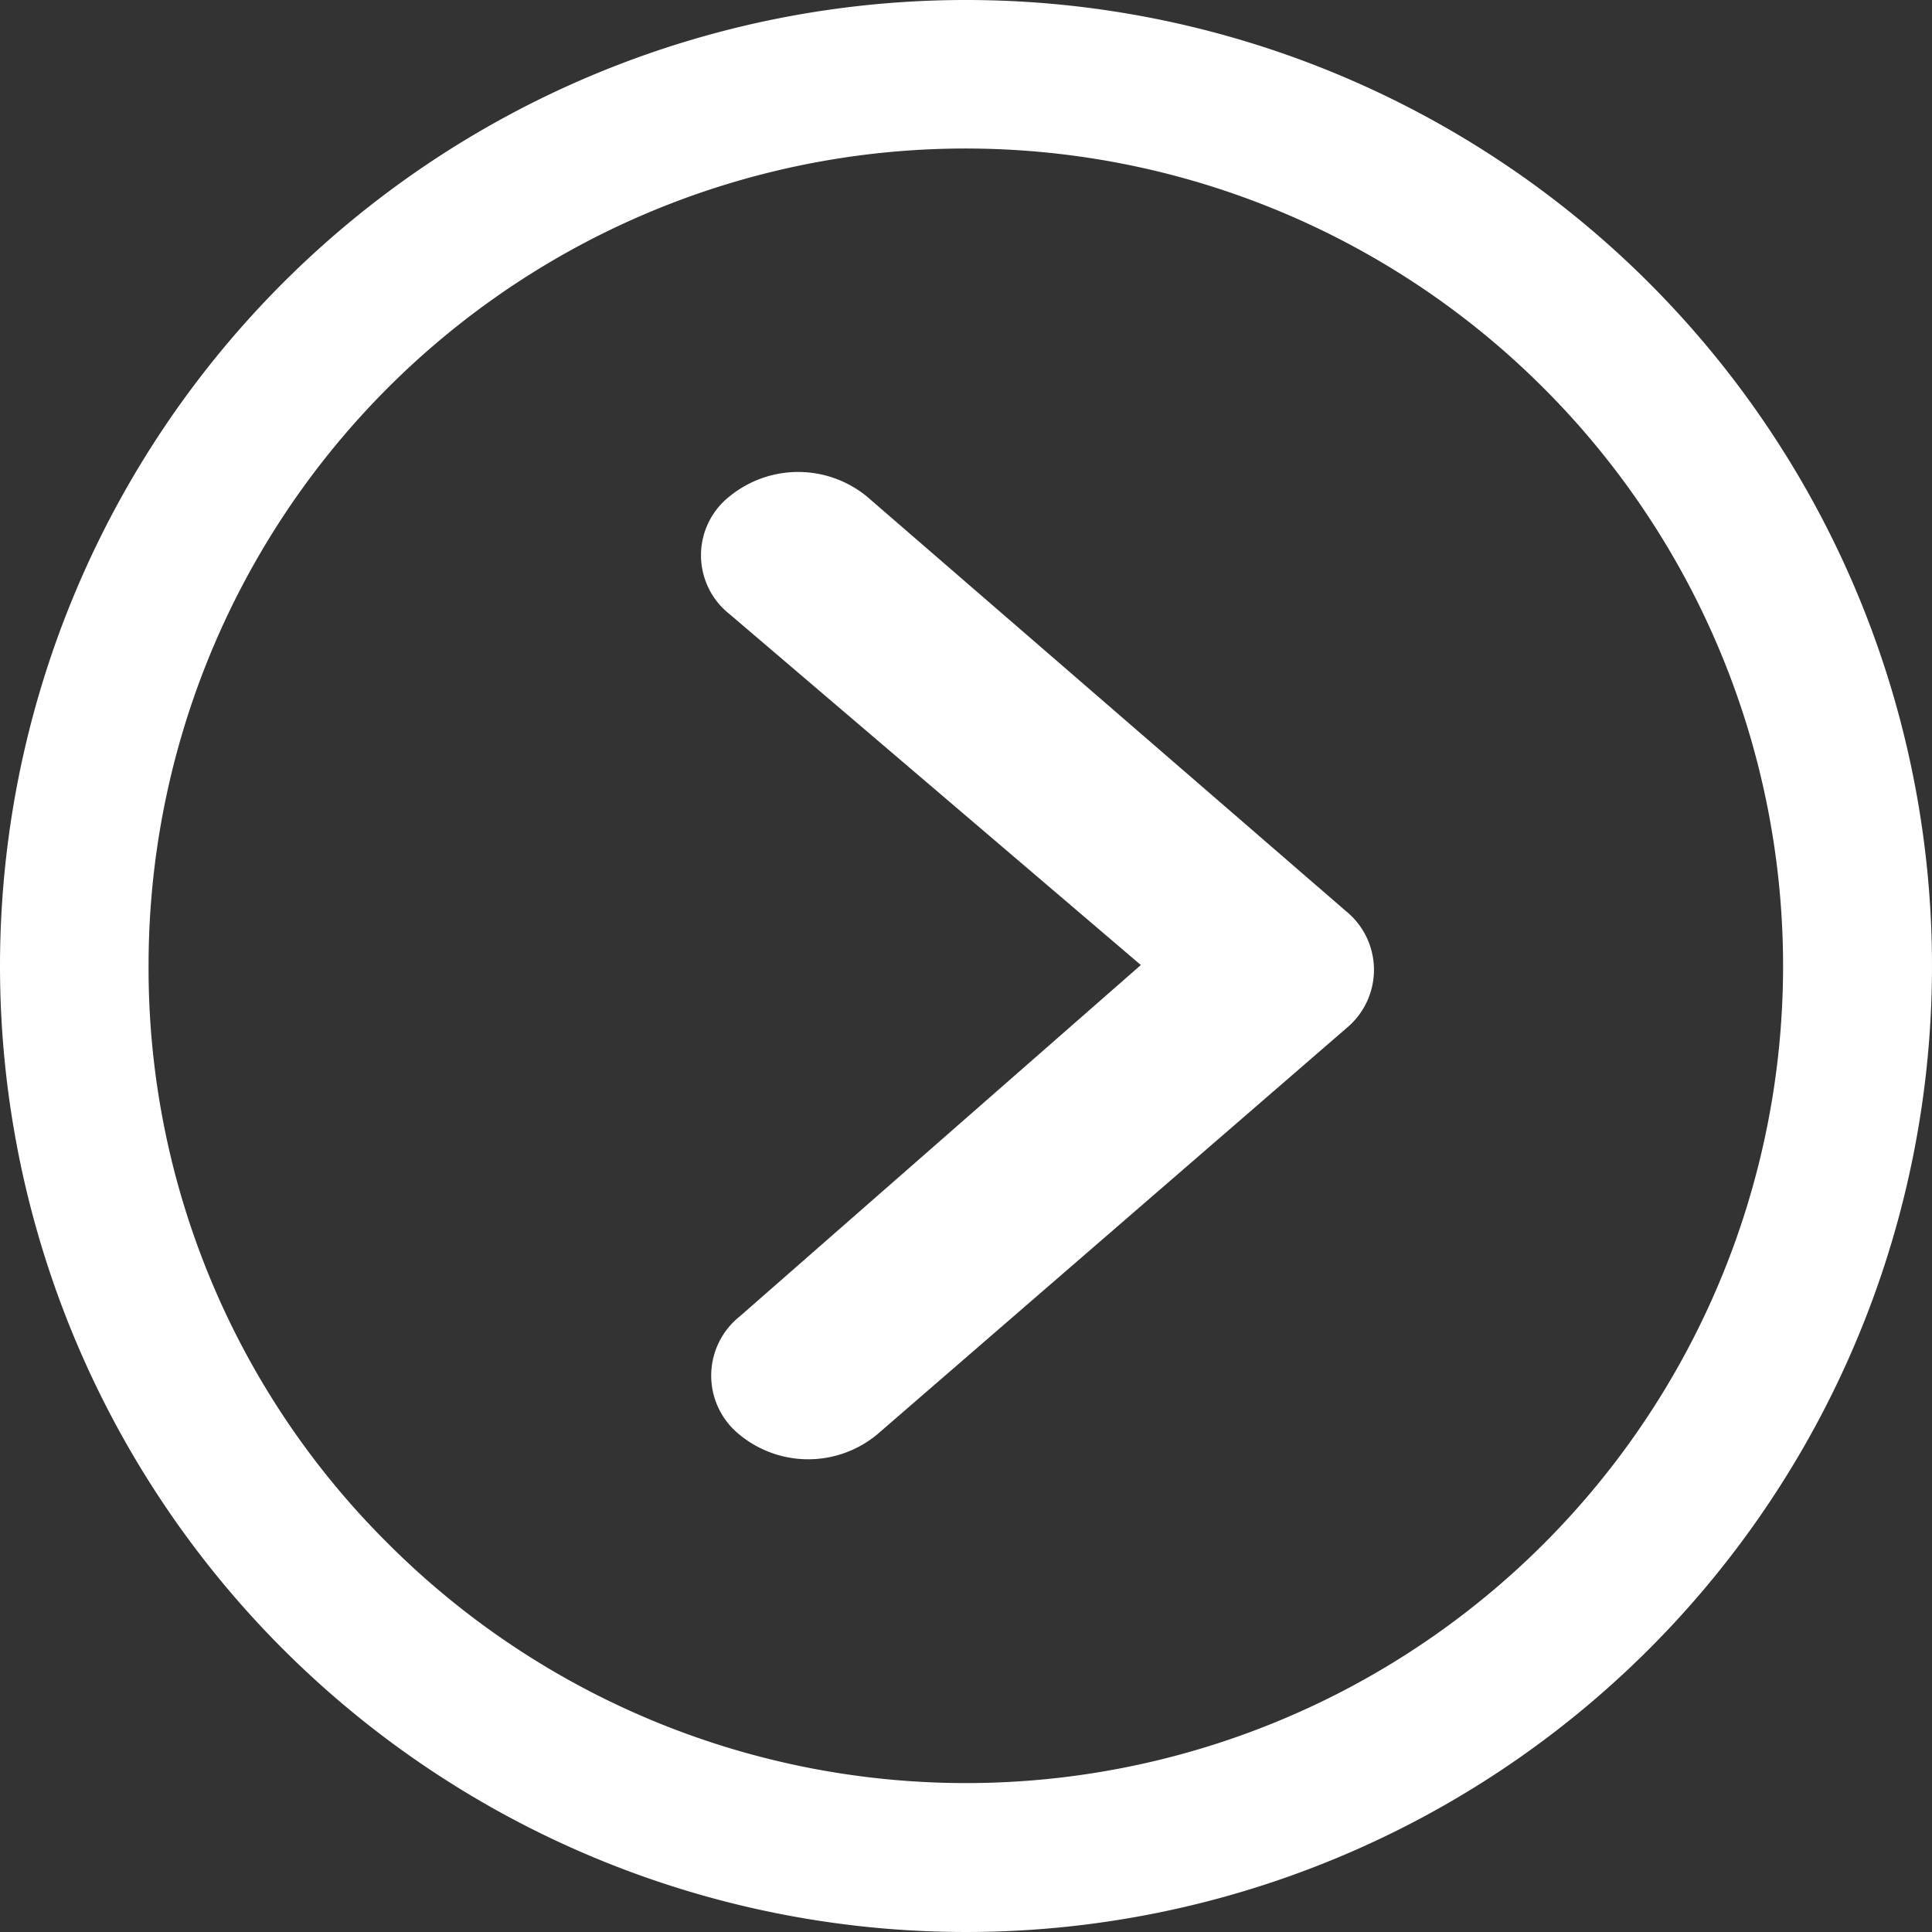
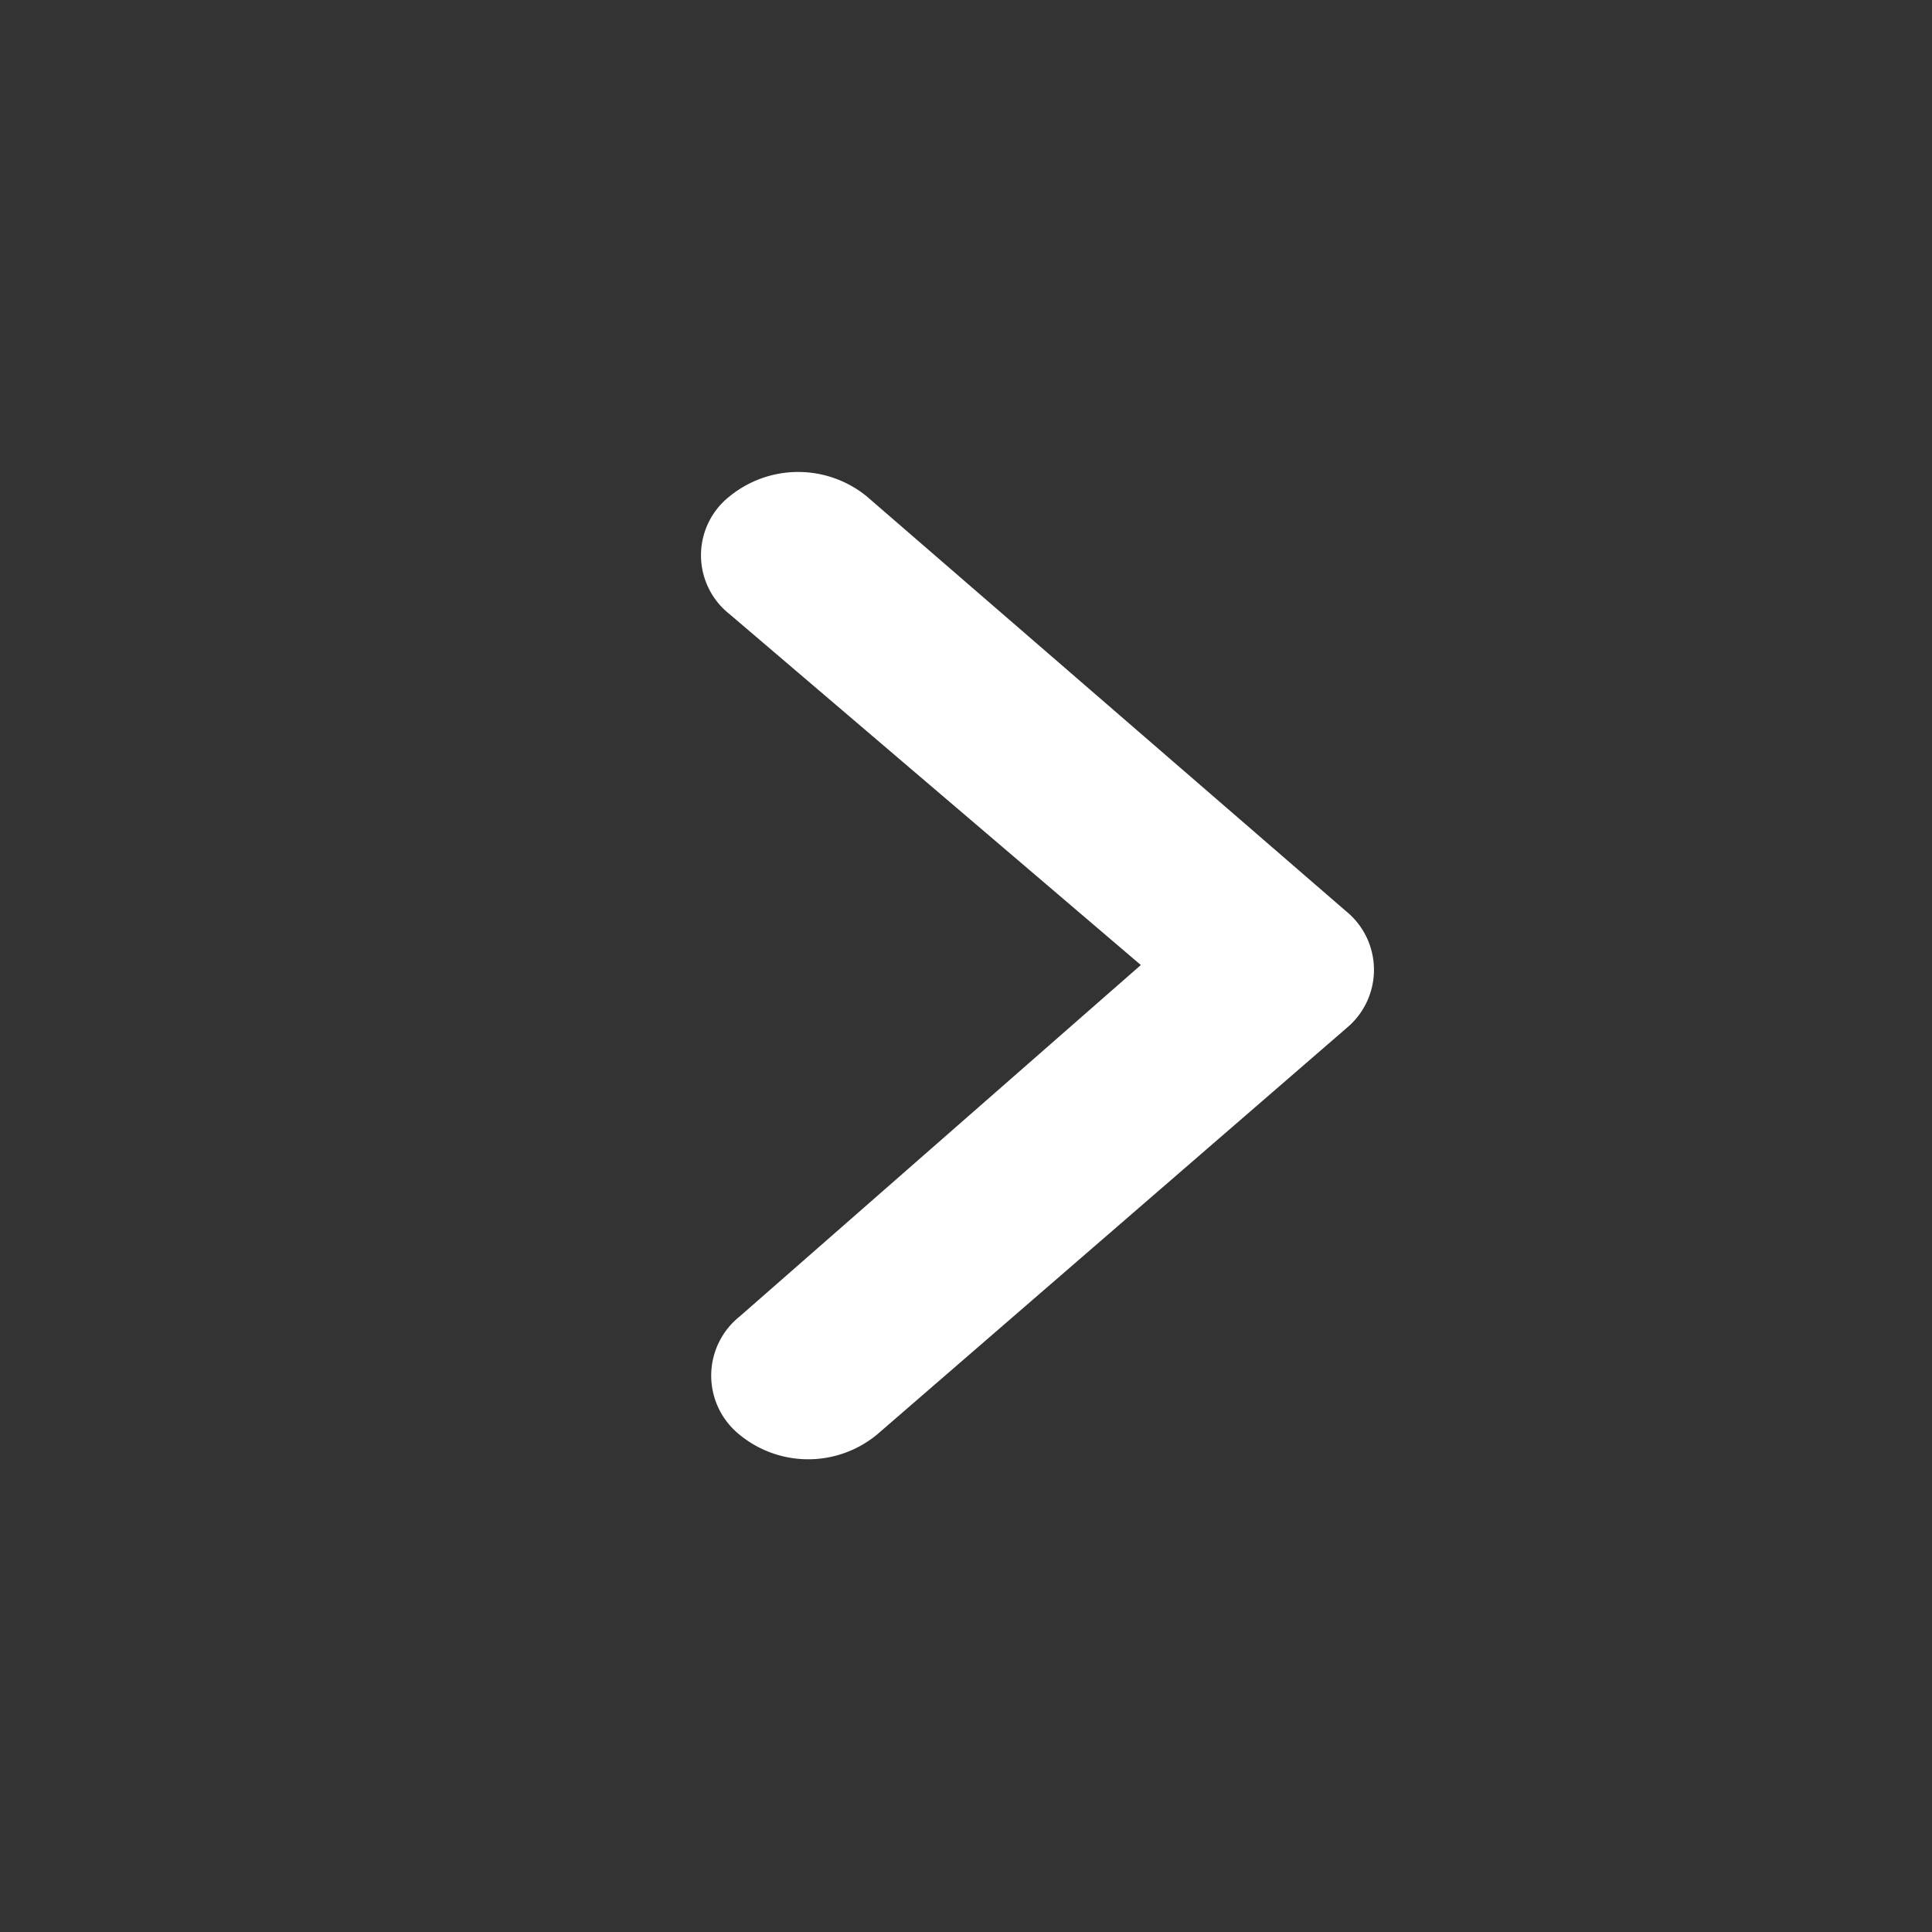
<svg xmlns="http://www.w3.org/2000/svg" width="20" height="20" viewBox="0 0 20 20">
  <rect x="0" y="0" width="20" height="20" fill="#333333" stroke="none" />
  <g id="Icon_ionic-ios-arrow-dropright" data-name="Icon ionic-ios-arrow-dropright" transform="translate(-3.375 -3.375)">
    <path id="Path_9156" data-name="Path 9156" d="M14.71,10.235a1.124,1.124,0,0,1,1.419,0l4.959,4.292a.782.782,0,0,1,.031,1.193l-4.886,4.23a1.12,1.12,0,0,1-1.419,0,.784.784,0,0,1,0-1.225l4.153-3.638L14.71,11.455A.776.776,0,0,1,14.71,10.235Z" transform="translate(-3.782 -1.722)" fill="#fff" />
-     <path id="Path_9157" data-name="Path 9157" d="M3.375,13.375a10,10,0,1,0,10-10A10,10,0,0,0,3.375,13.375Zm1.538,0A8.458,8.458,0,0,1,19.356,7.394,8.458,8.458,0,1,1,7.394,19.356,8.389,8.389,0,0,1,4.913,13.375Z" fill="#fff" />
  </g>
</svg>